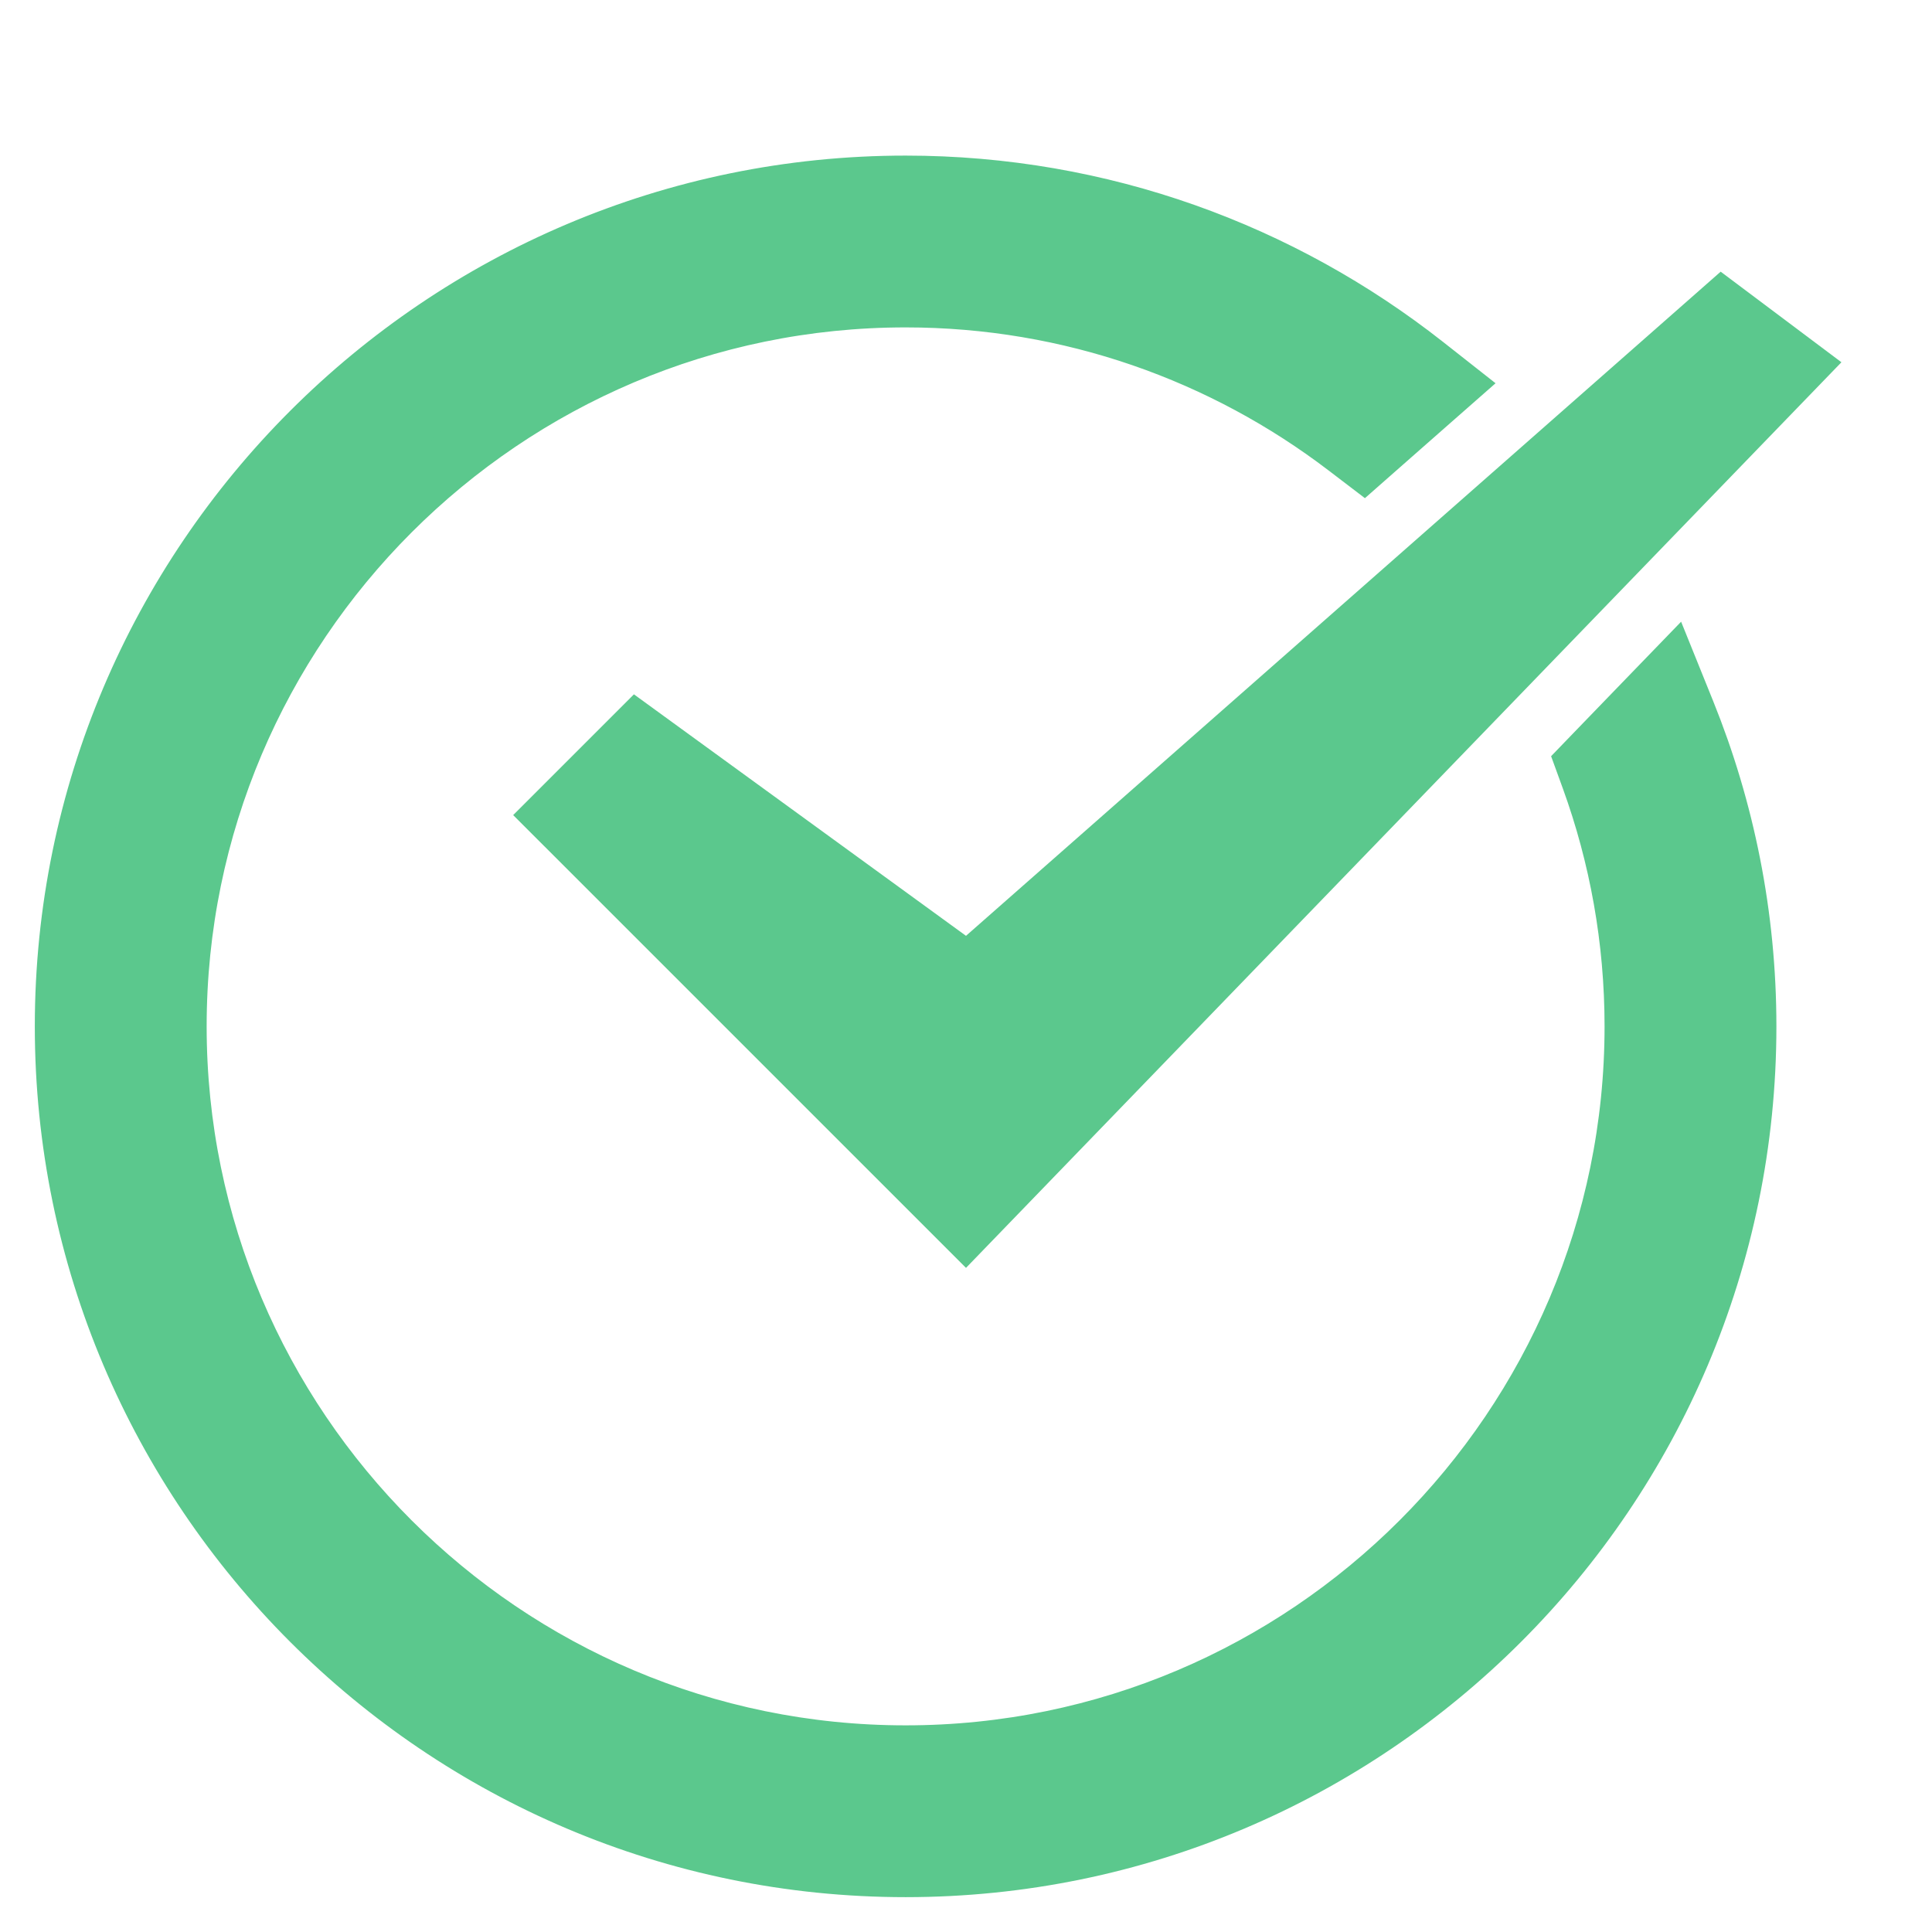
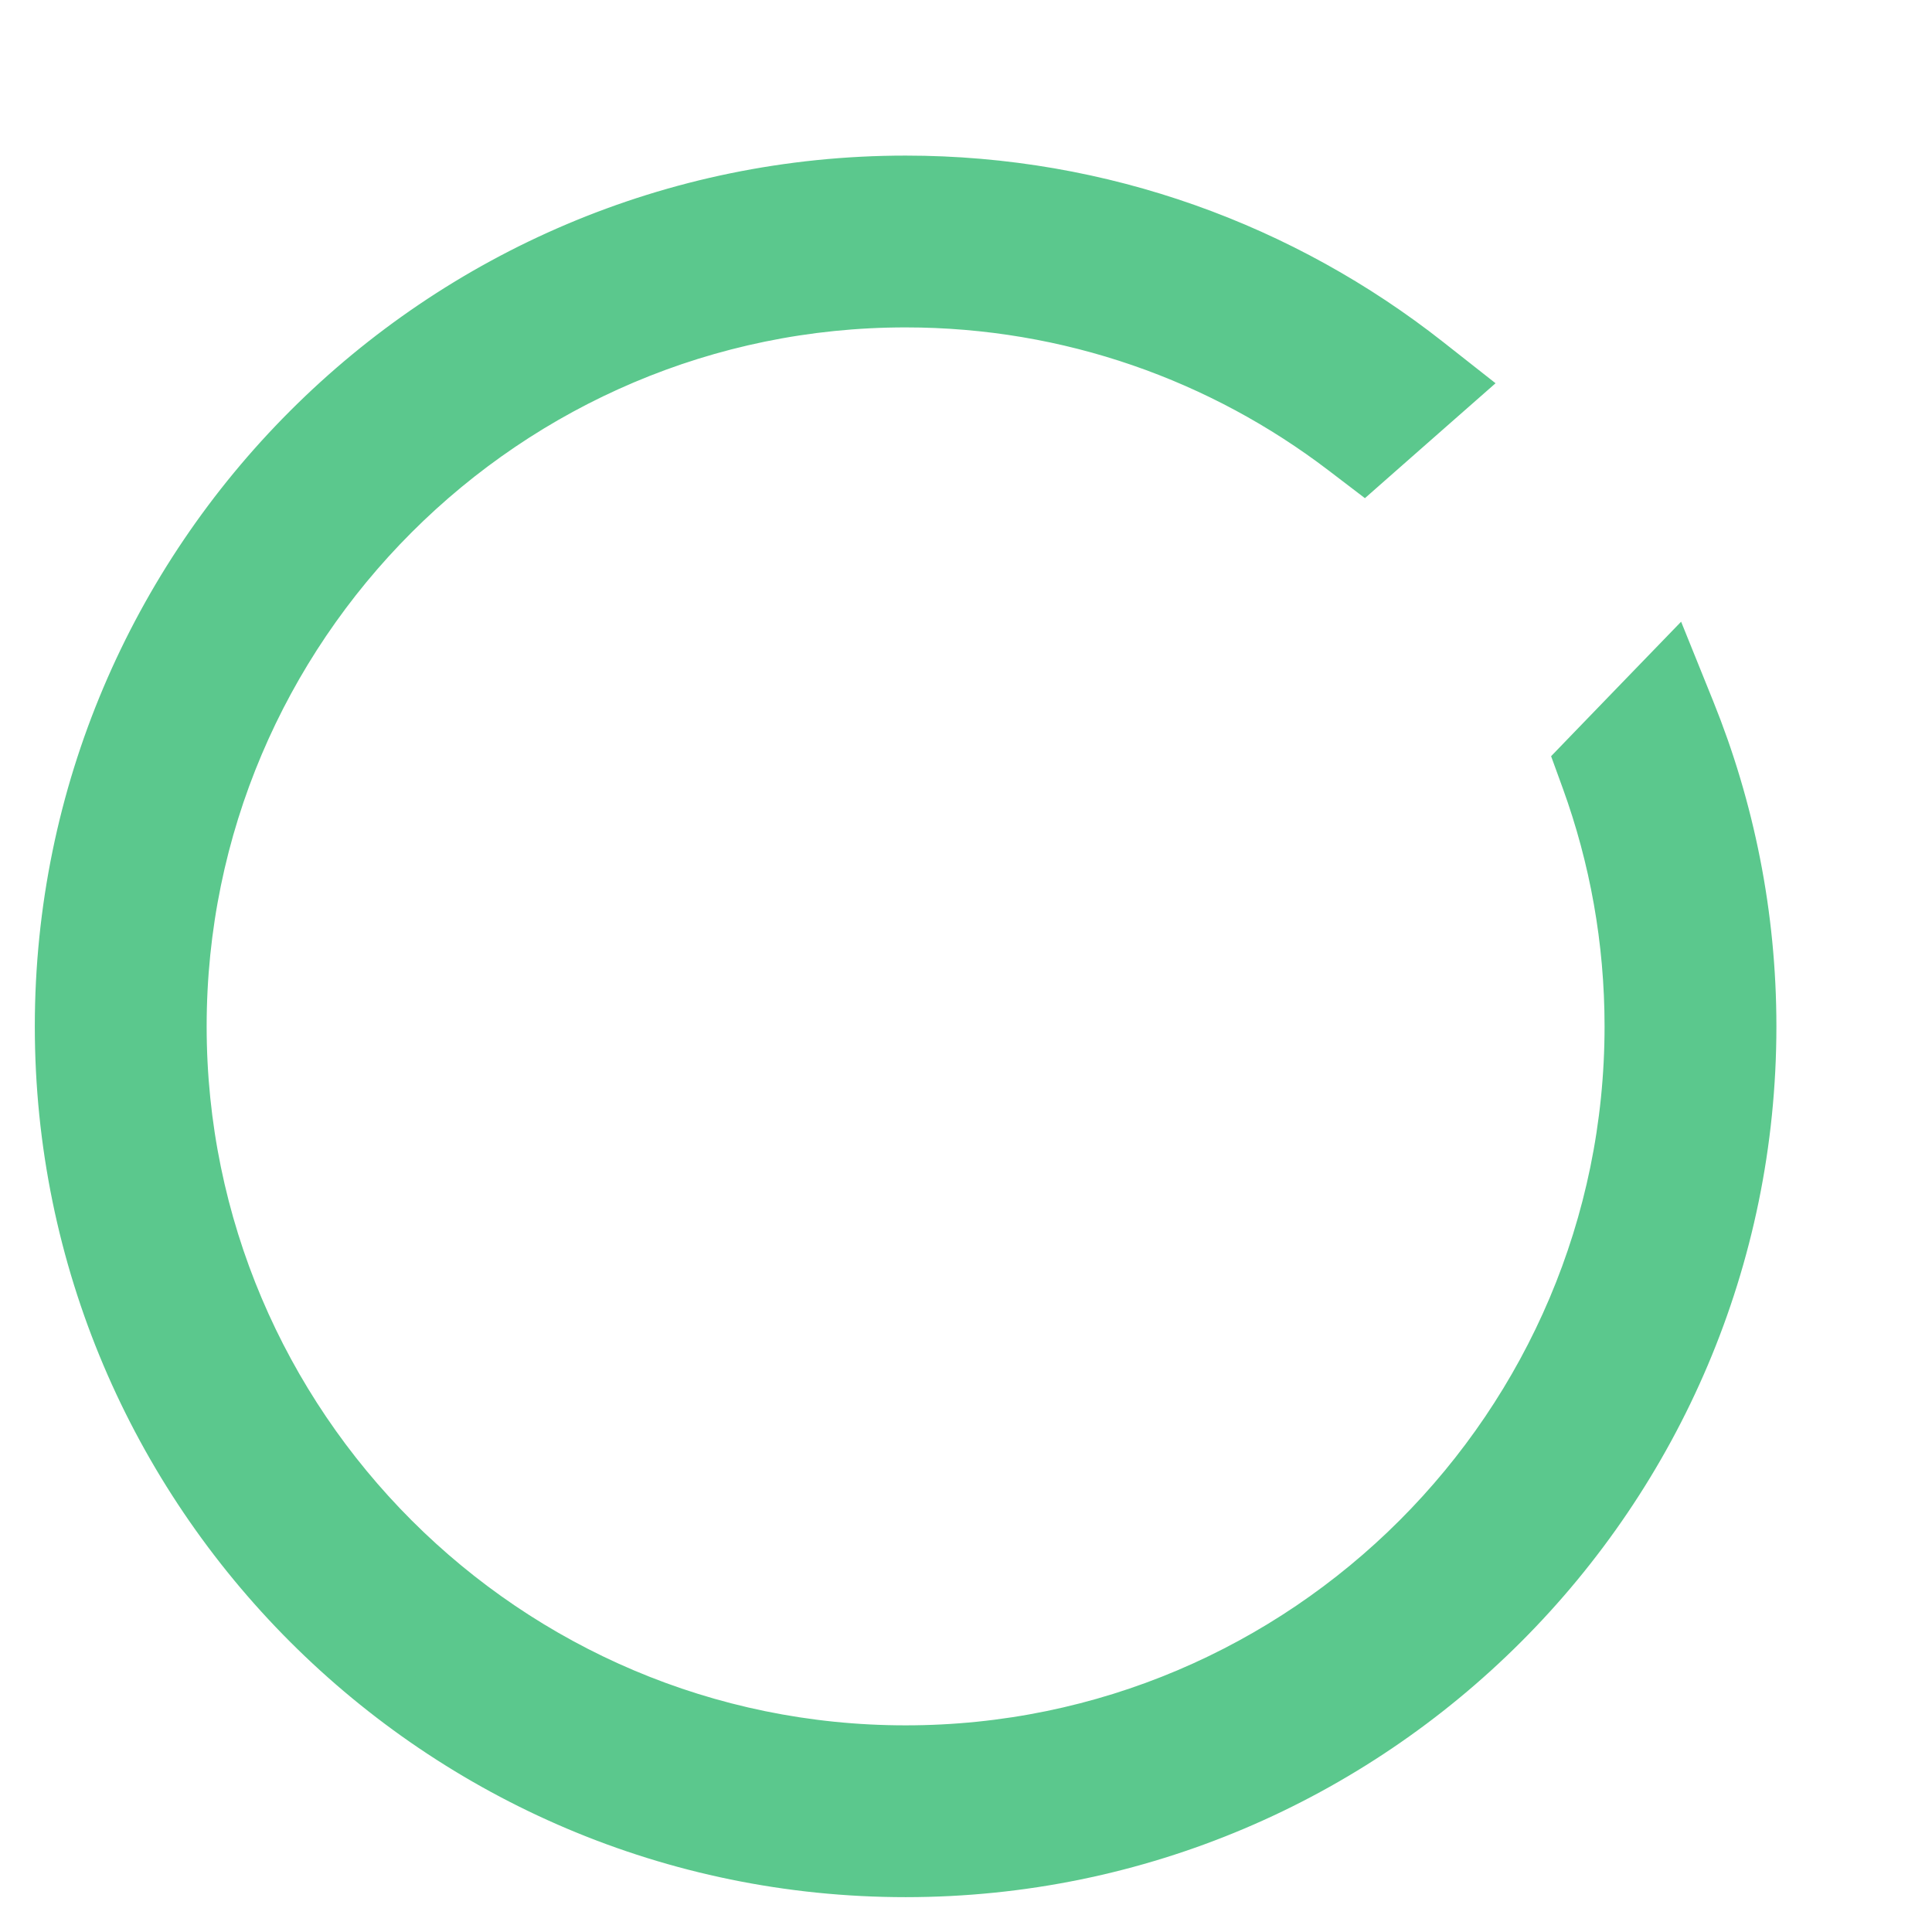
<svg xmlns="http://www.w3.org/2000/svg" width="52" height="52" viewBox="0 0 52 52" fill="none">
  <path d="M42.938 20.2L42.613 20.537L42.773 20.977C43.525 23.053 43.937 25.291 43.937 27.625C43.937 38.411 35.161 47.188 24.375 47.188C13.589 47.188 4.812 38.411 4.812 27.625C4.812 16.839 13.589 8.062 24.375 8.062C28.821 8.062 32.924 9.556 36.214 12.066L36.703 12.439L37.164 12.033L38.404 10.942L39.081 10.347L38.372 9.789C34.515 6.755 29.654 4.938 24.375 4.938C11.864 4.938 1.687 15.114 1.687 27.625C1.687 40.136 11.864 50.312 24.375 50.312C36.886 50.312 47.062 40.136 47.062 27.625C47.062 24.632 46.474 21.773 45.416 19.154L44.984 18.084L44.181 18.914L42.938 20.2Z" fill="#5BC88D" stroke="#5BC88D" stroke-width="1.5" />
-   <path d="M46.312 7.312L26 25.188L17.062 18.688L13.812 21.938L26 34.125L49.562 9.75L46.312 7.312Z" fill="#5BC88D" />
</svg>